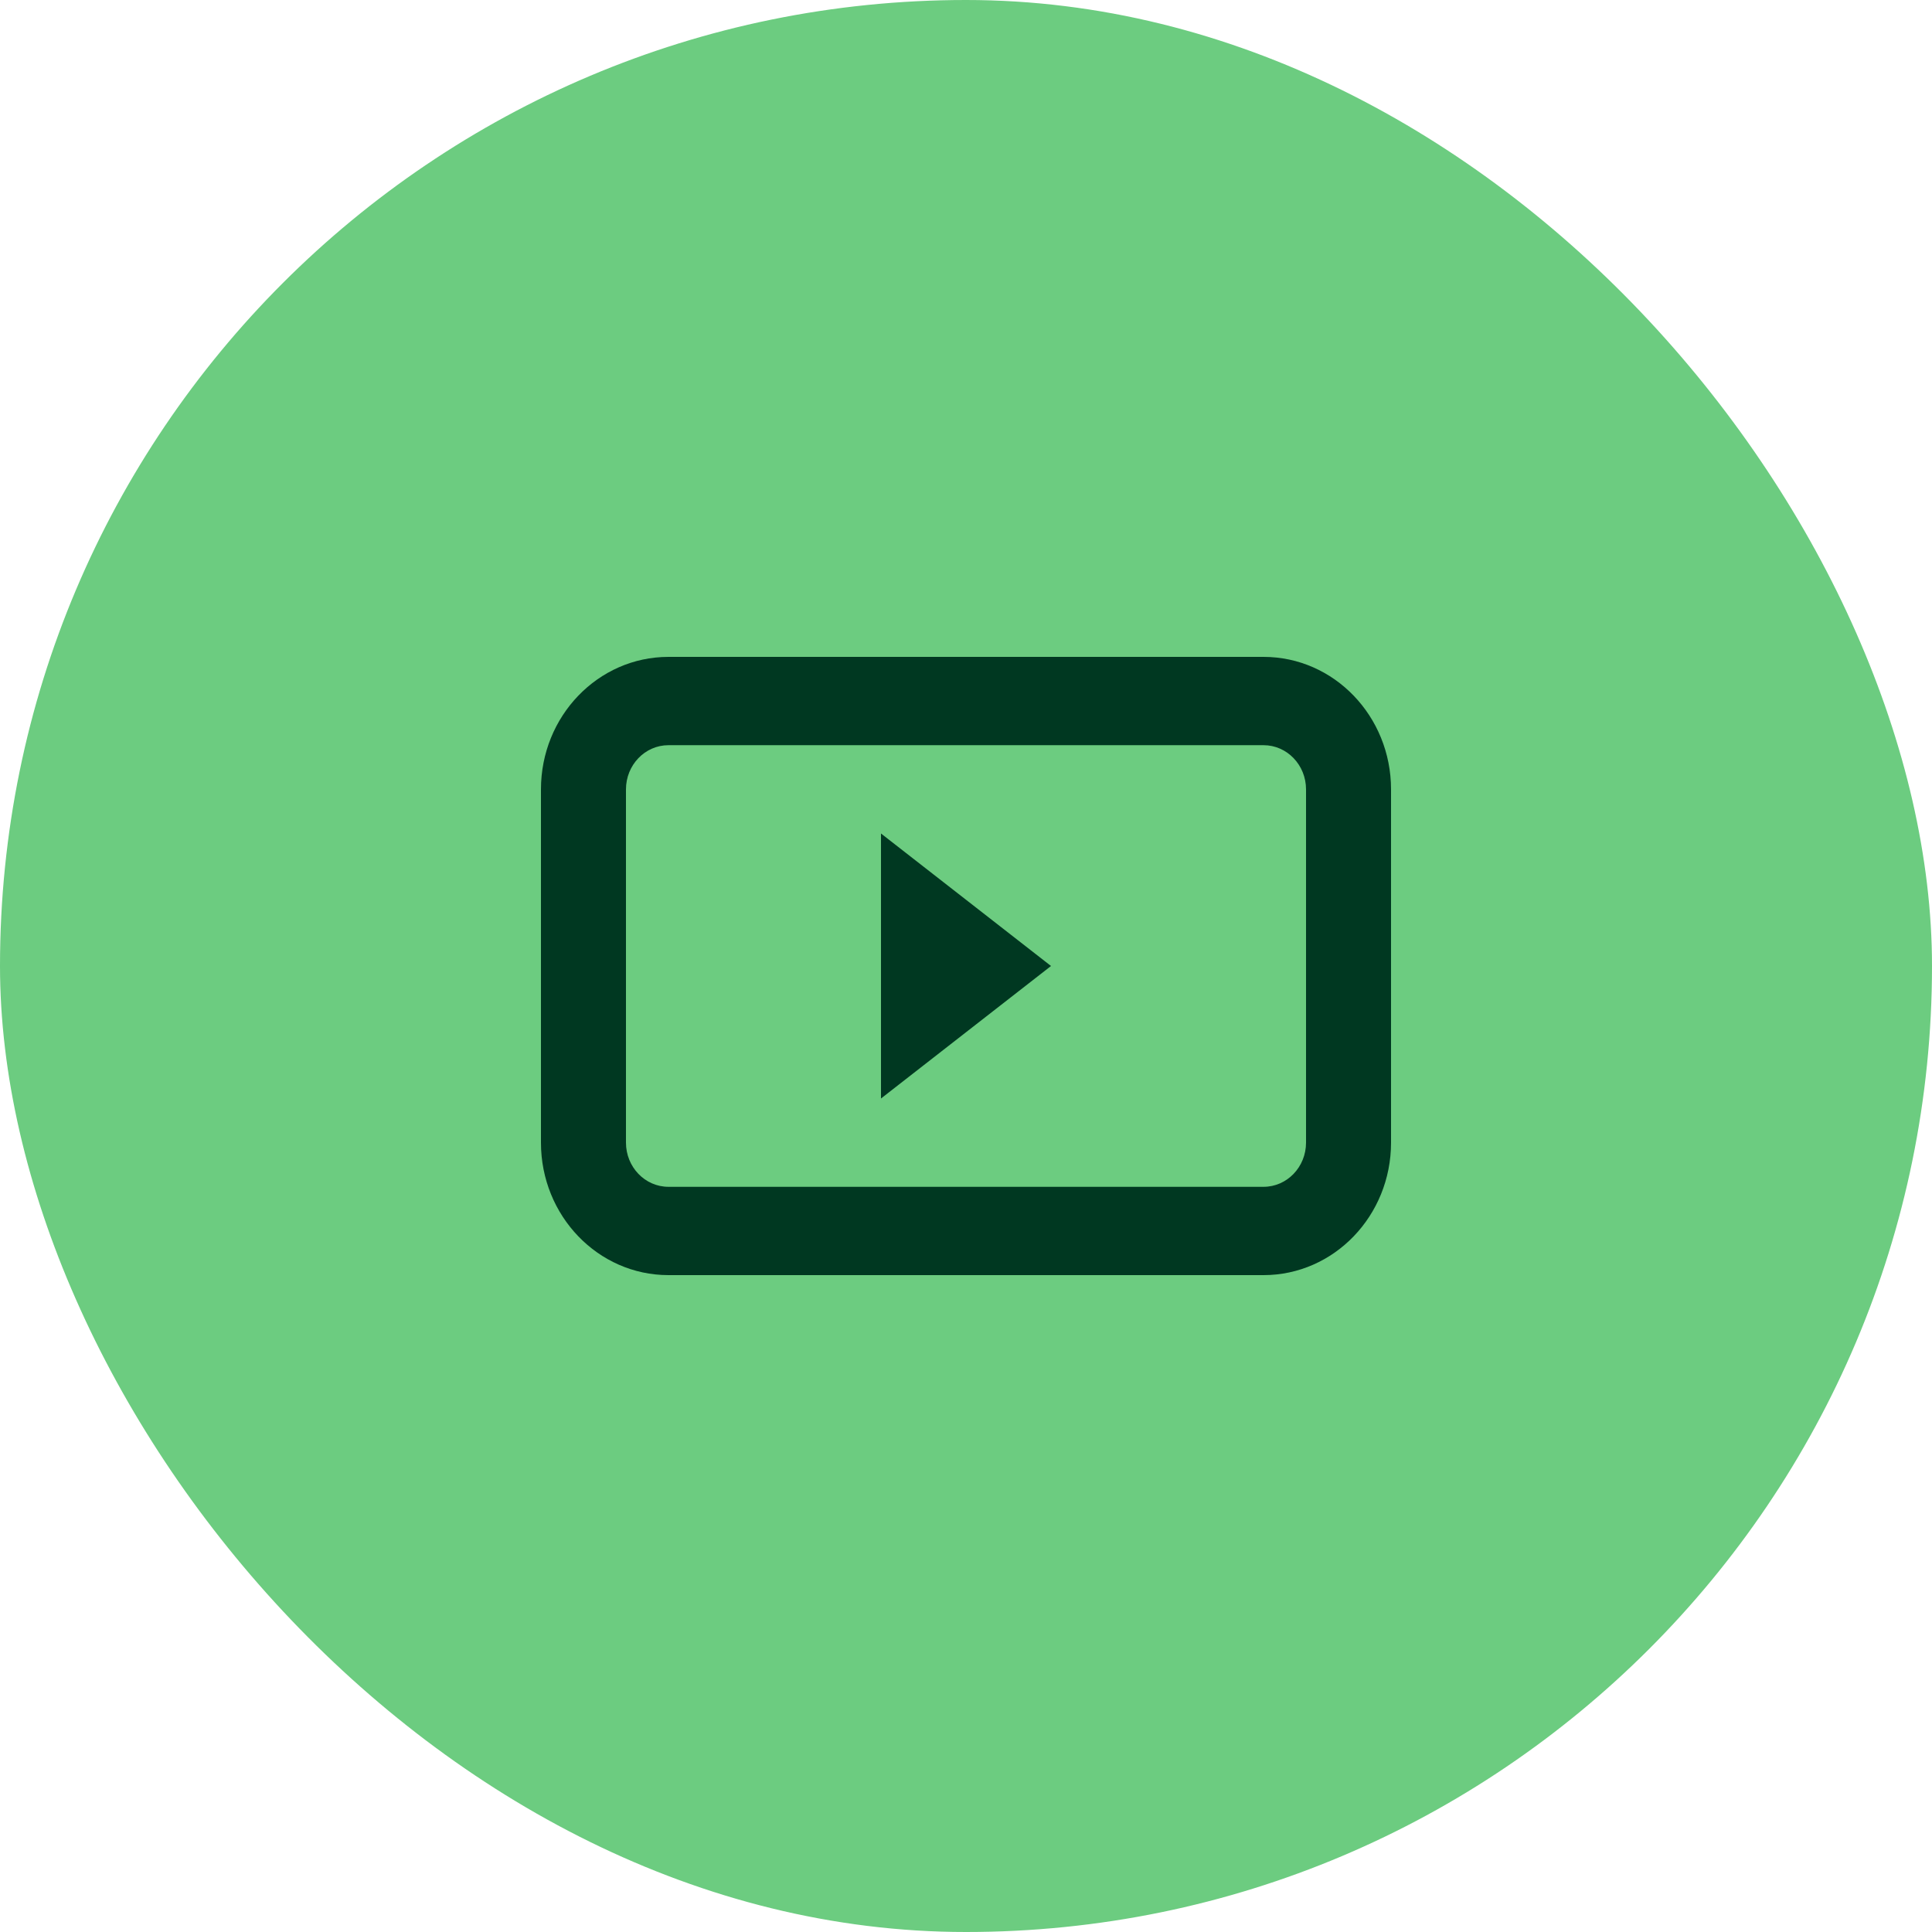
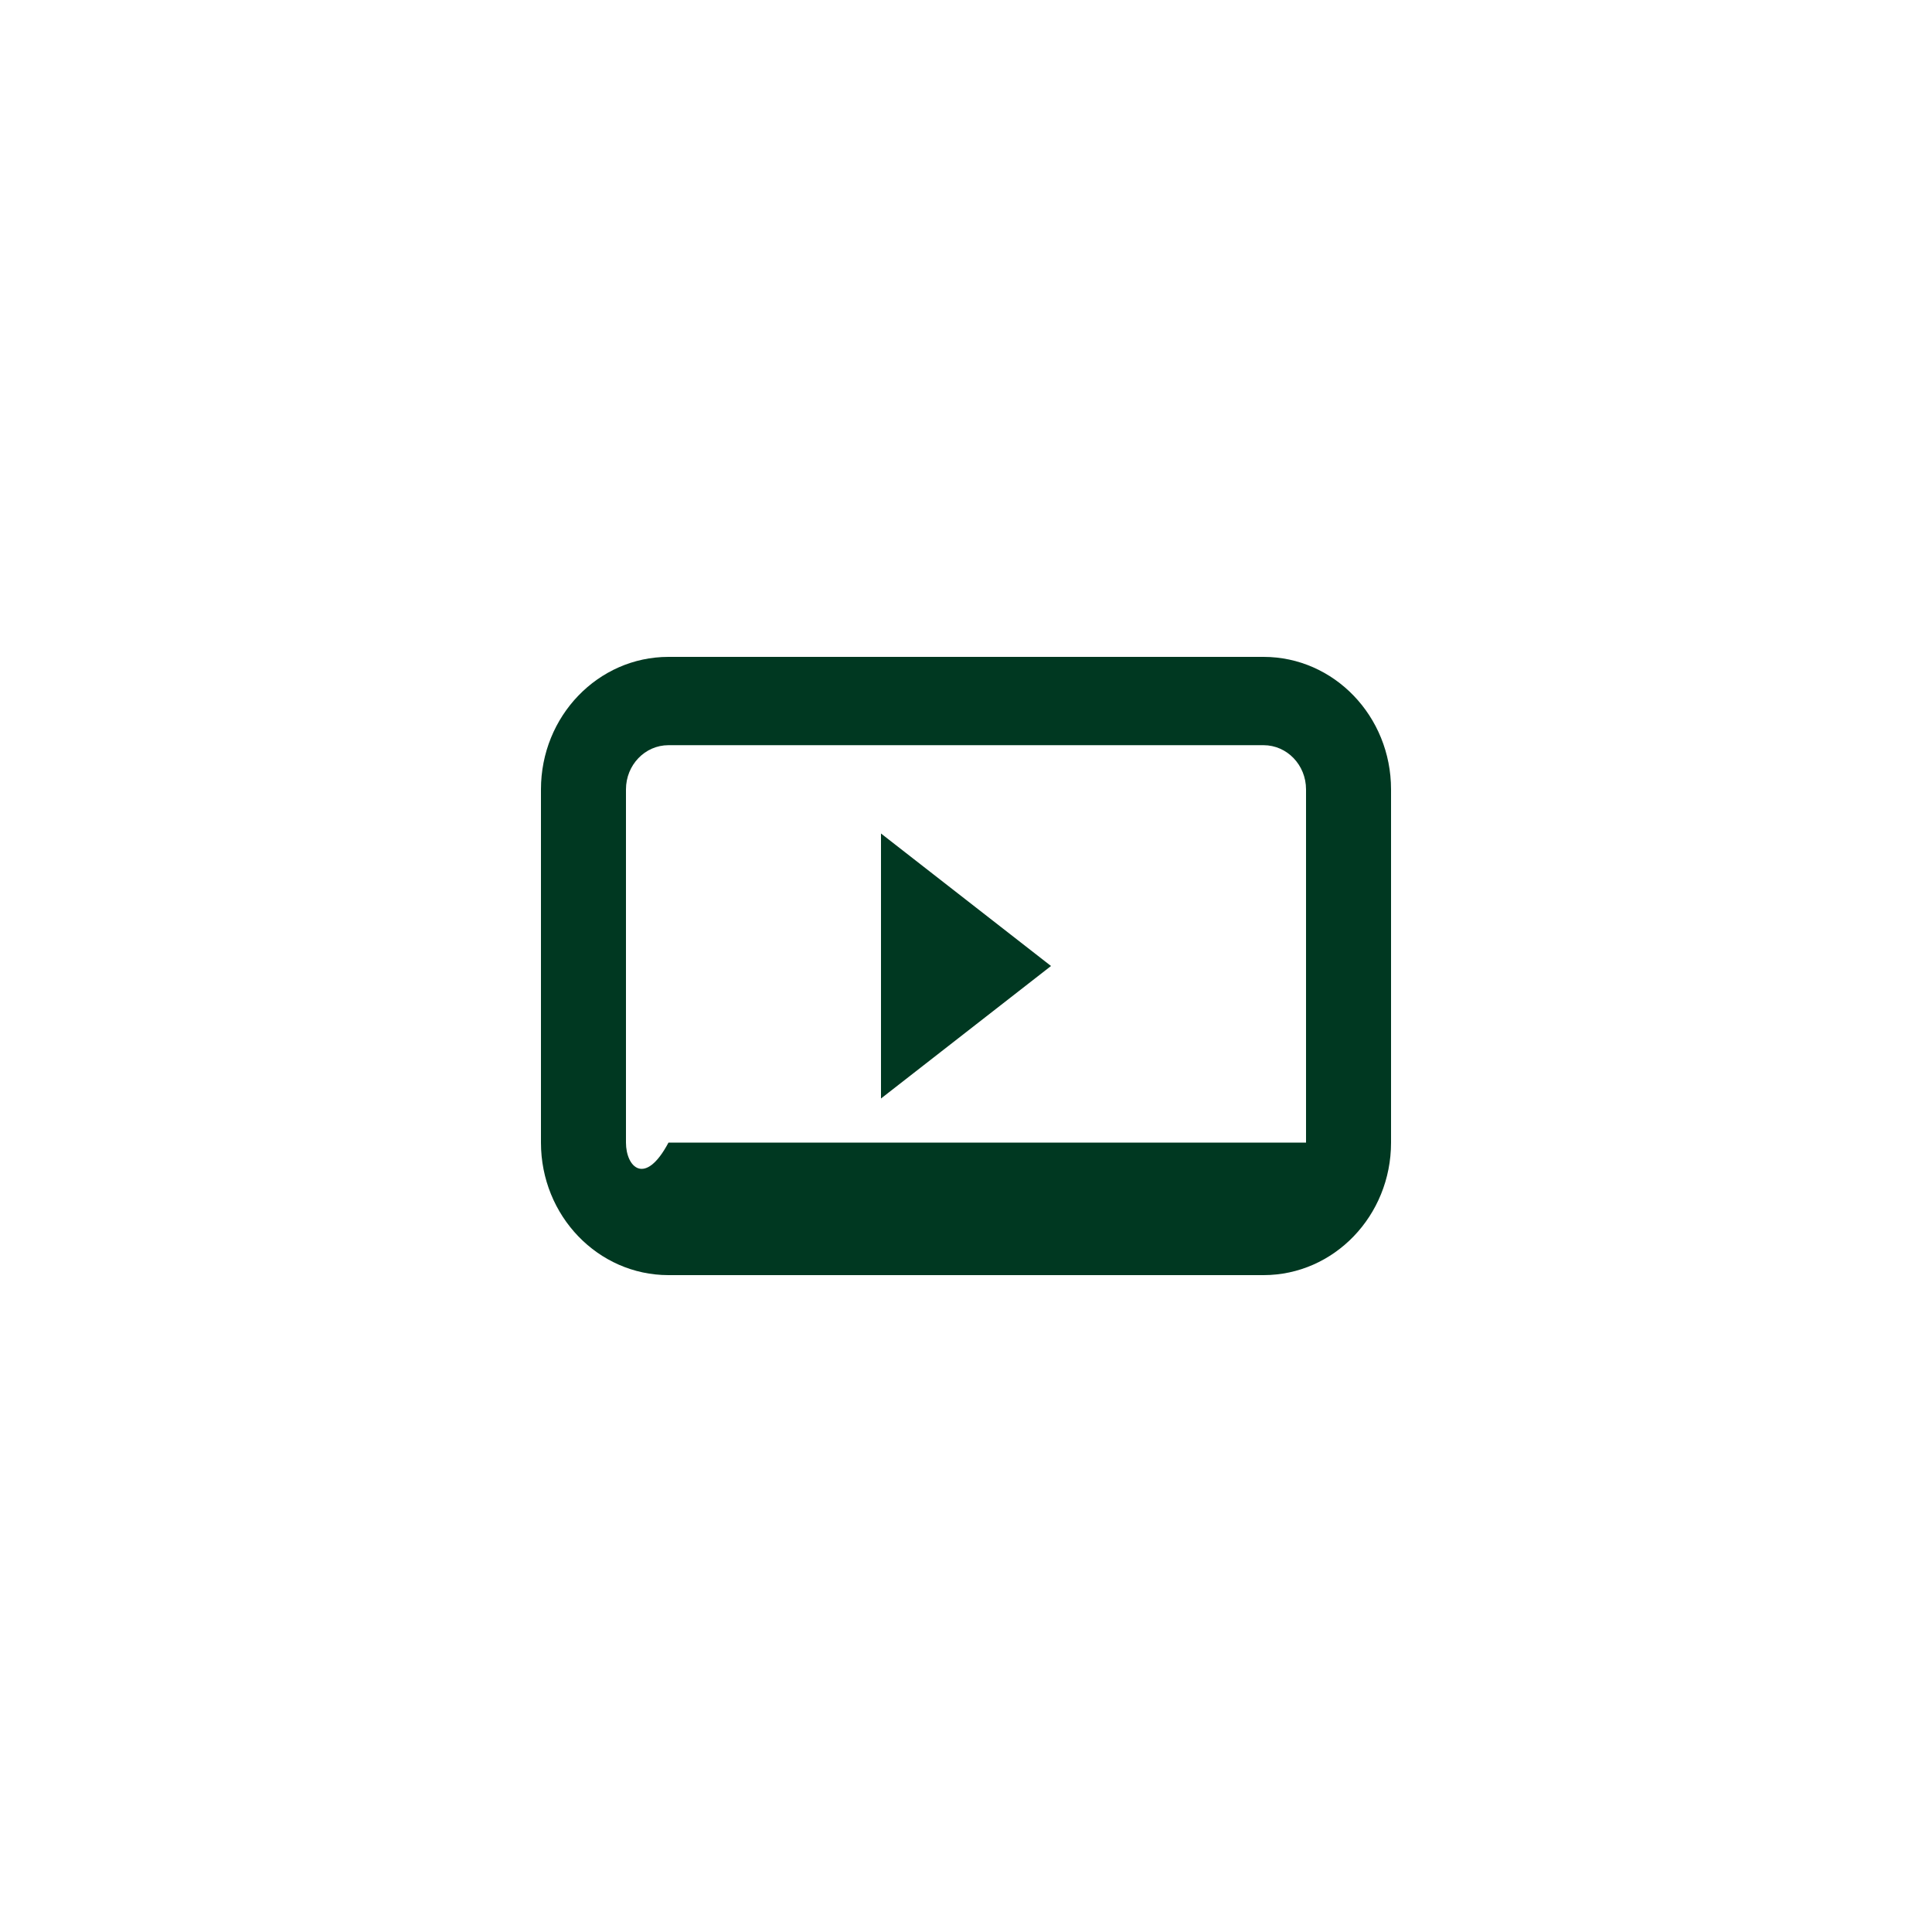
<svg xmlns="http://www.w3.org/2000/svg" width="24" height="24" viewBox="0 0 24 24" fill="none">
-   <rect width="24" height="24" rx="12" fill="#6CCC80" />
-   <path fill-rule="evenodd" clip-rule="evenodd" d="M8.304 9.257H15.696C15.988 9.257 16.224 9.503 16.224 9.806V14.194C16.224 14.497 15.988 14.743 15.696 14.743H8.304C8.012 14.743 7.776 14.497 7.776 14.194V9.806C7.776 9.503 8.012 9.257 8.304 9.257ZM6.72 9.806C6.72 8.897 7.429 8.16 8.304 8.16H15.696C16.571 8.16 17.28 8.897 17.28 9.806V14.194C17.28 15.103 16.571 15.84 15.696 15.84H8.304C7.429 15.84 6.72 15.103 6.72 14.194V9.806ZM10.944 10.354L13.056 12L10.944 13.646V10.354Z" fill="#003821" />
+   <path fill-rule="evenodd" clip-rule="evenodd" d="M8.304 9.257H15.696C15.988 9.257 16.224 9.503 16.224 9.806V14.194H8.304C8.012 14.743 7.776 14.497 7.776 14.194V9.806C7.776 9.503 8.012 9.257 8.304 9.257ZM6.72 9.806C6.72 8.897 7.429 8.16 8.304 8.16H15.696C16.571 8.16 17.28 8.897 17.28 9.806V14.194C17.28 15.103 16.571 15.84 15.696 15.84H8.304C7.429 15.84 6.72 15.103 6.72 14.194V9.806ZM10.944 10.354L13.056 12L10.944 13.646V10.354Z" fill="#003821" />
</svg>